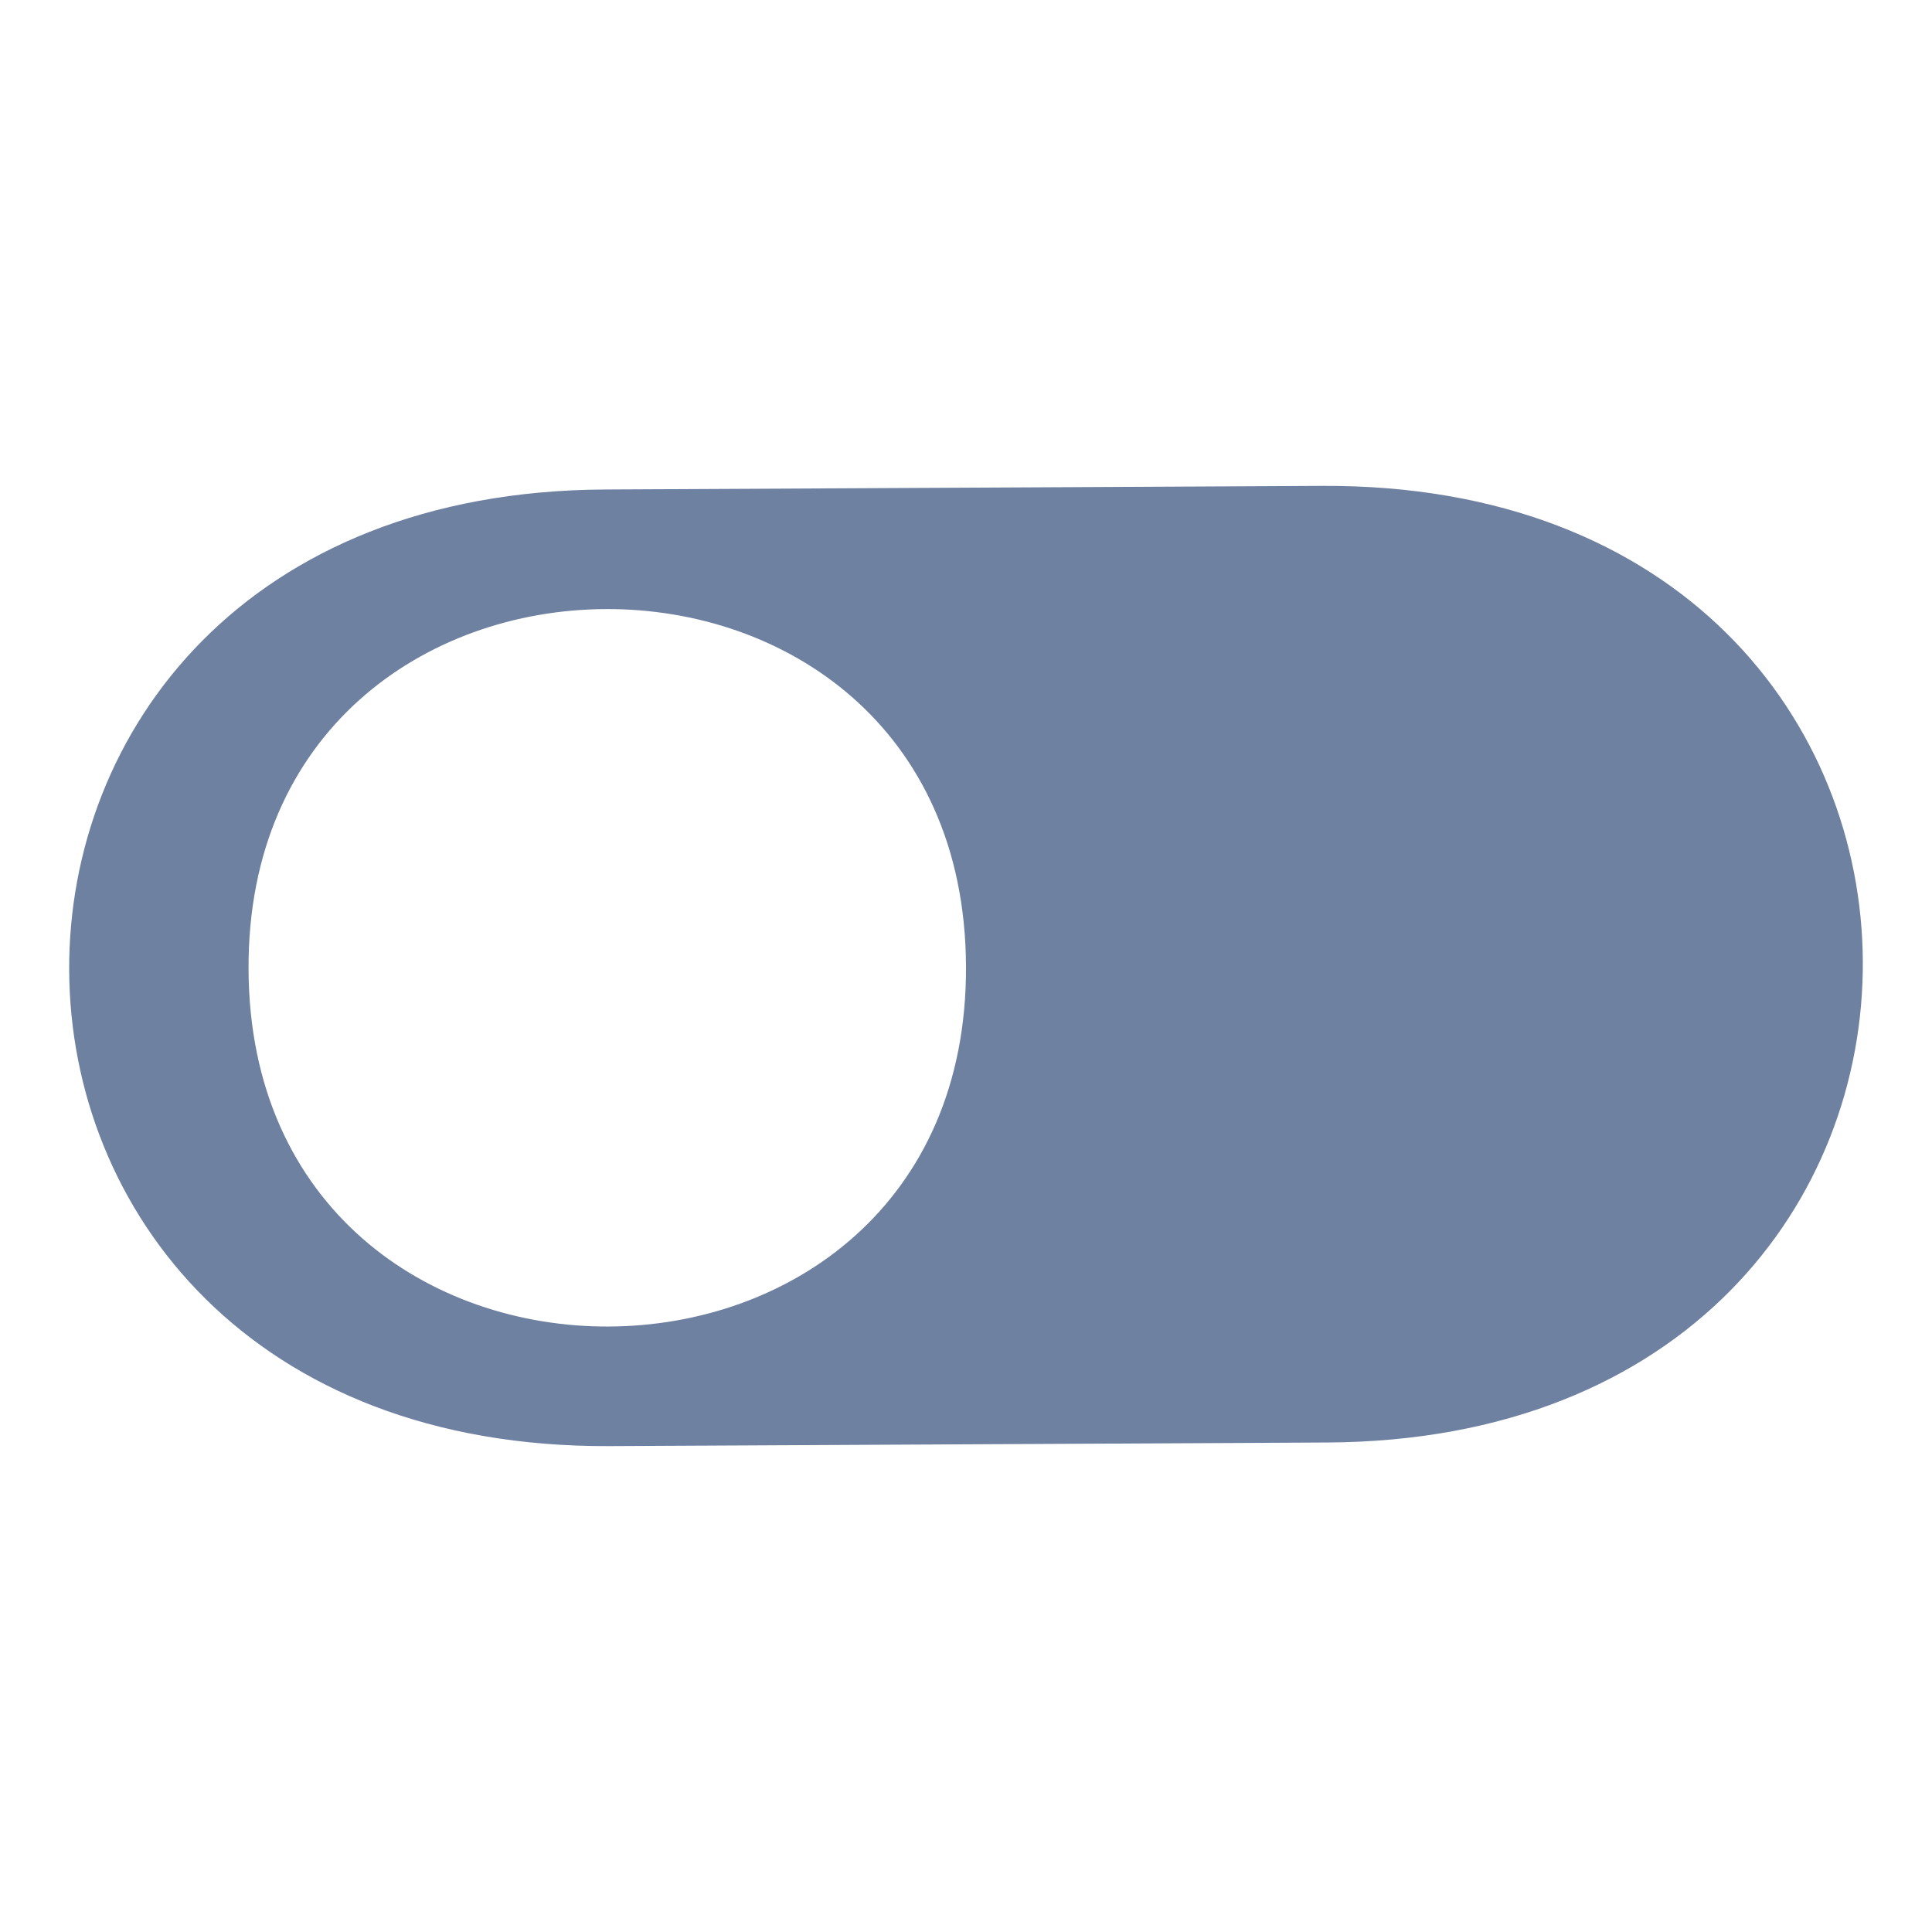
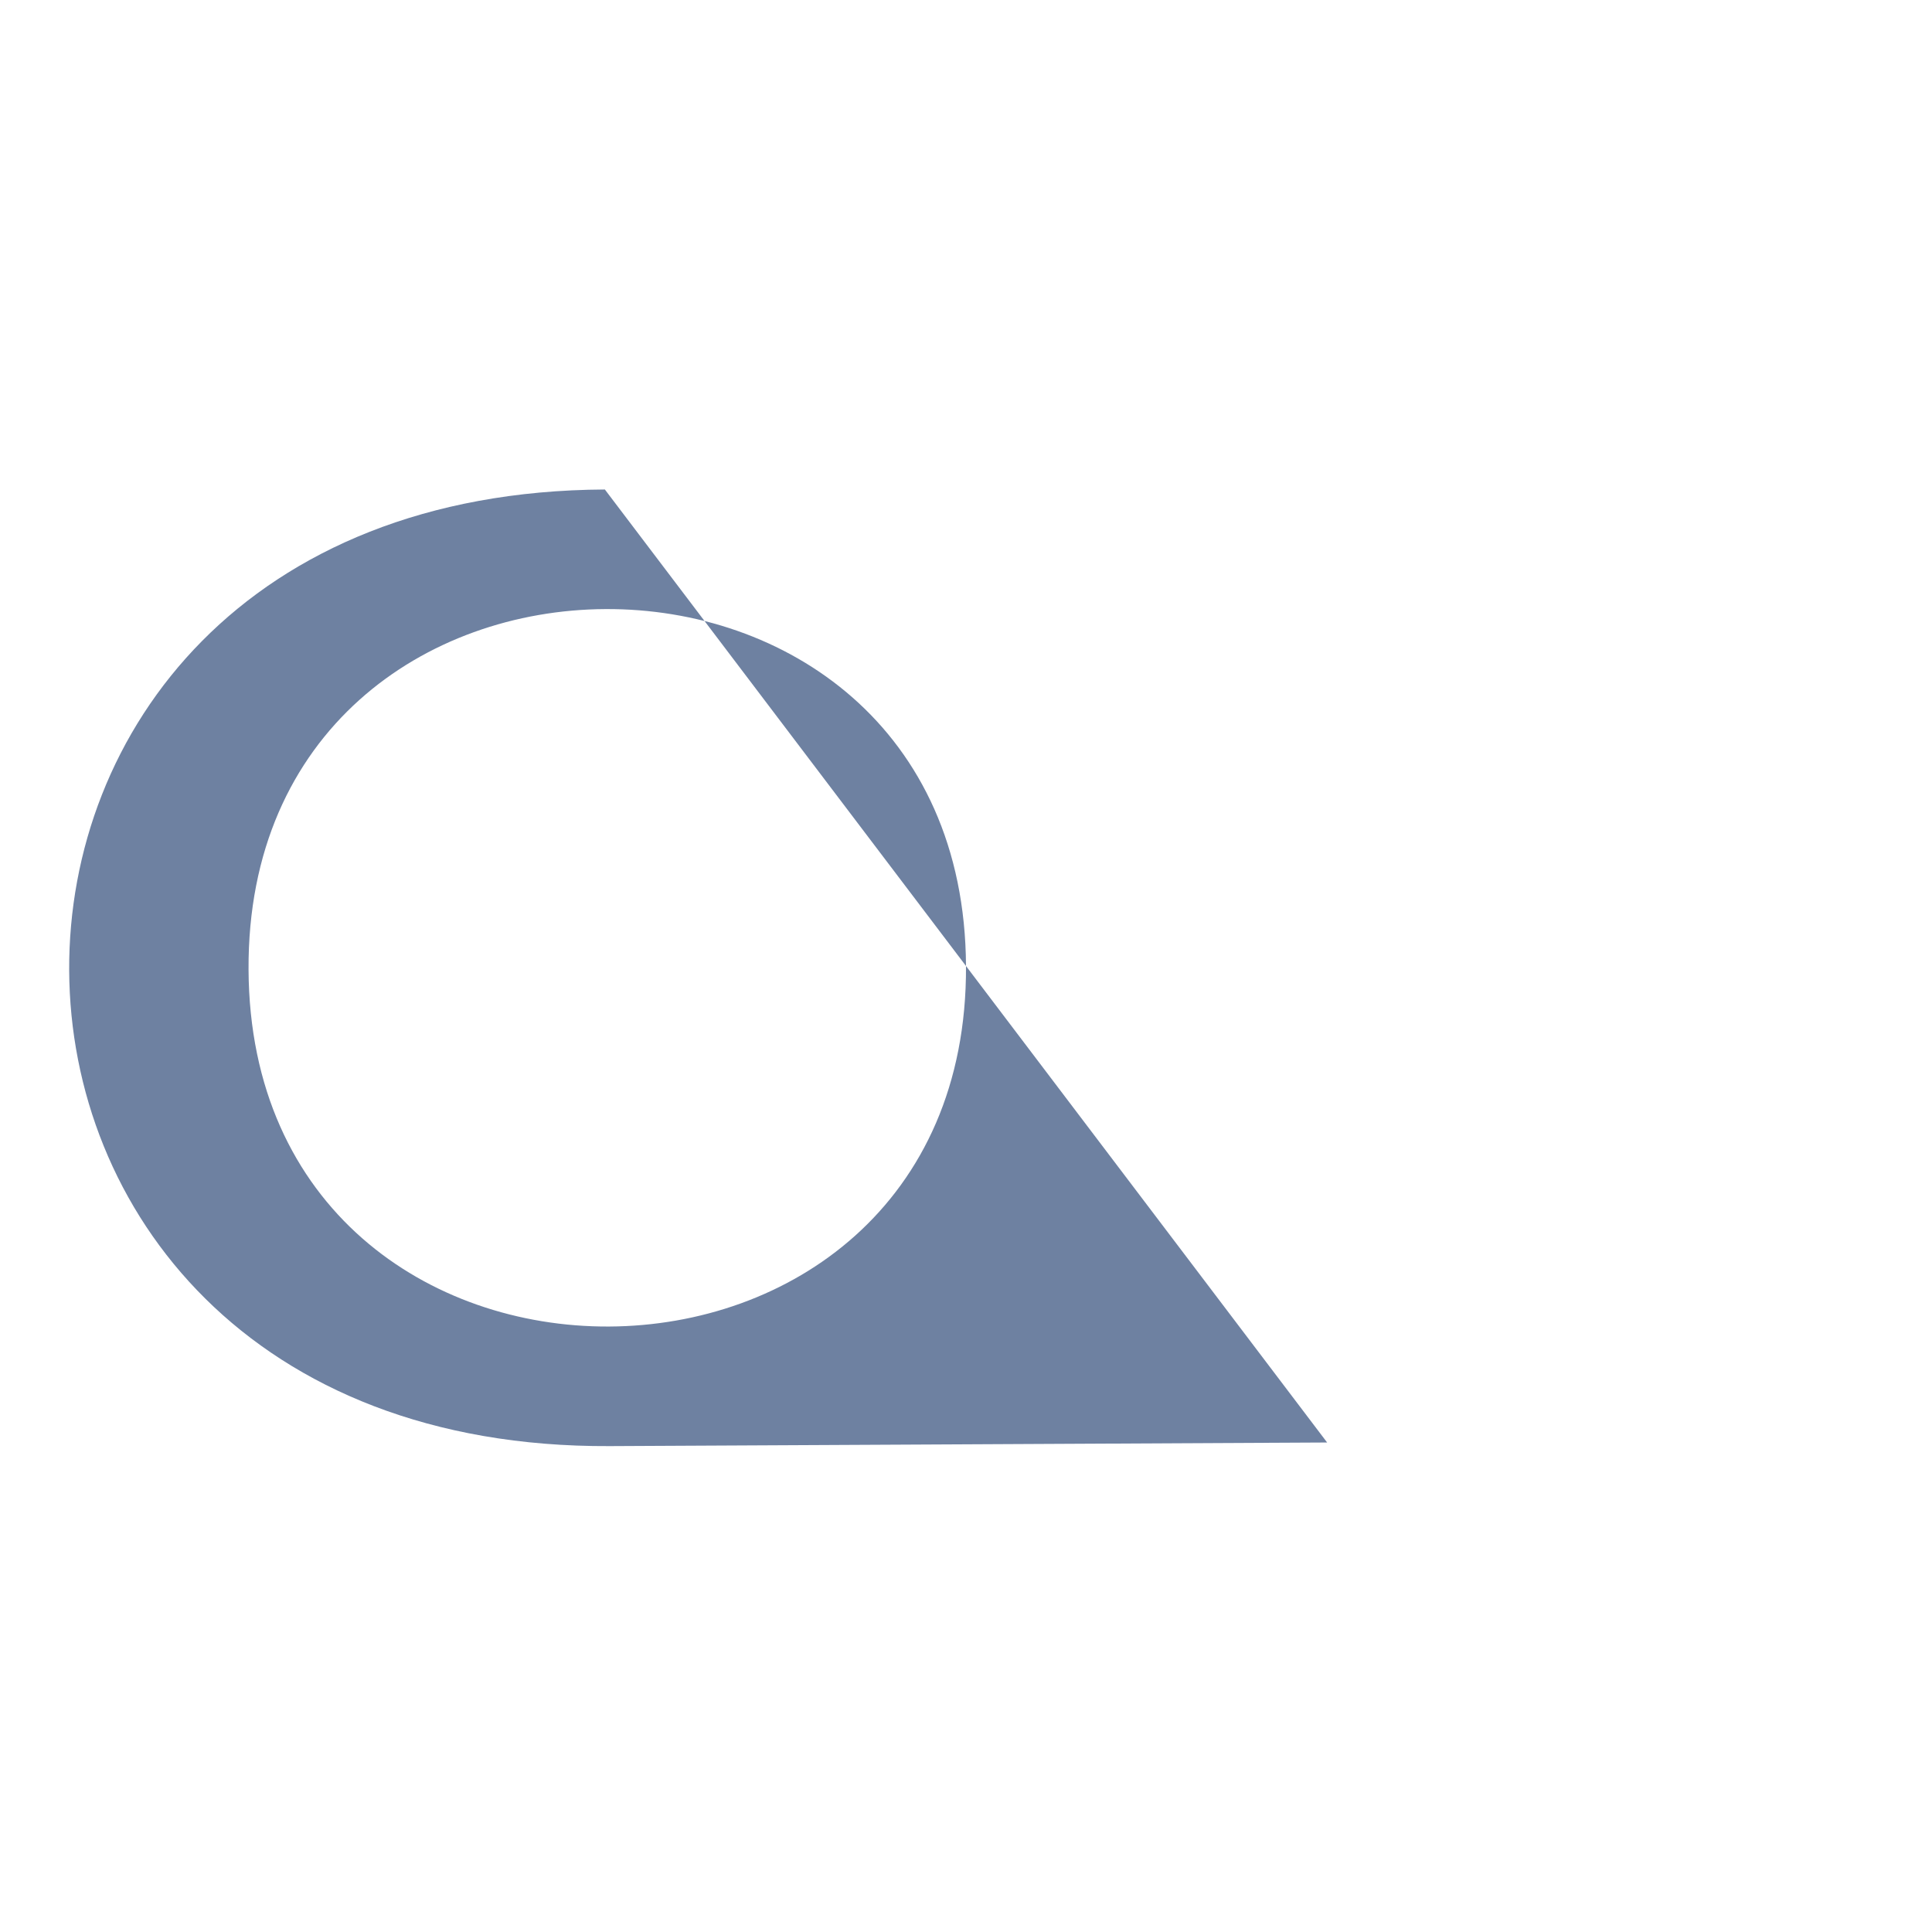
<svg xmlns="http://www.w3.org/2000/svg" width="206" height="206" viewBox="0 0 206 206" fill="none">
-   <path d="M103 103C103.257 153.999 26.758 154.384 26.501 103.385C26.245 52.385 102.744 52.001 103 103ZM64.494 52.193C-12.005 52.578 -11.492 154.576 65.007 154.192L141.506 153.807C218.005 153.422 217.492 51.424 140.993 51.808" fill="#6E81A1" />
+   <path d="M103 103C103.257 153.999 26.758 154.384 26.501 103.385C26.245 52.385 102.744 52.001 103 103ZM64.494 52.193C-12.005 52.578 -11.492 154.576 65.007 154.192L141.506 153.807" fill="#6E81A1" />
</svg>